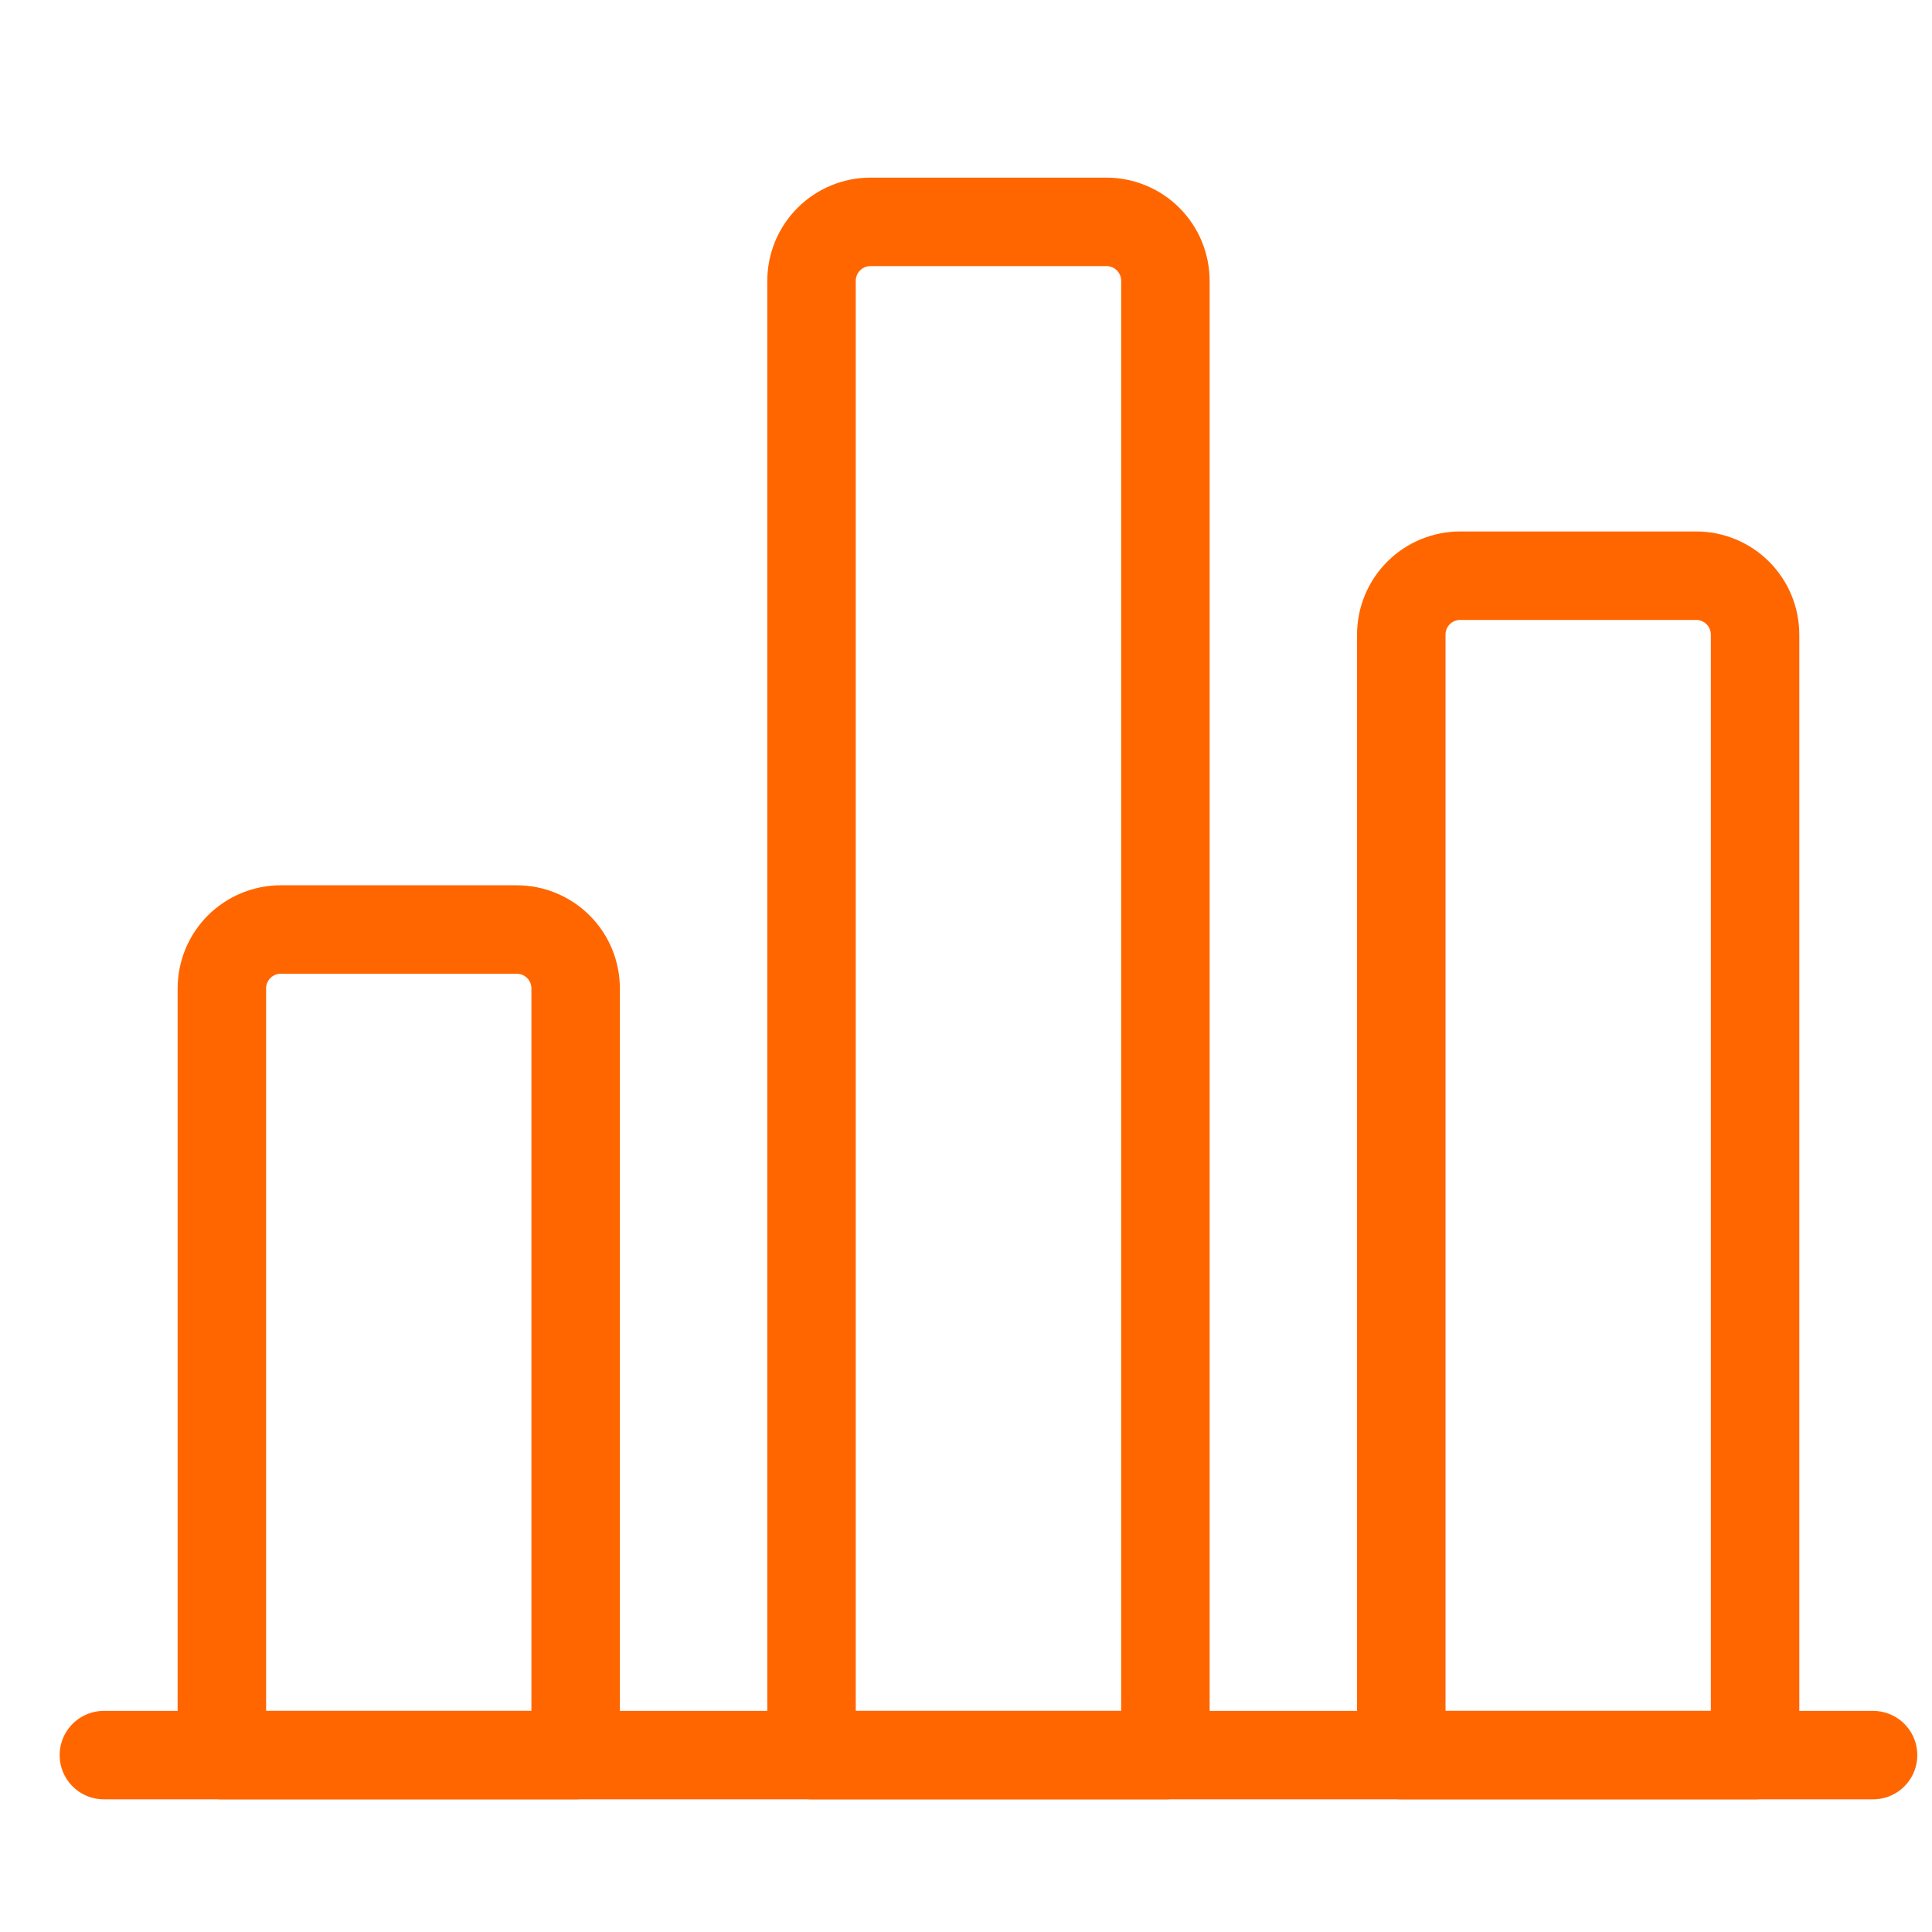
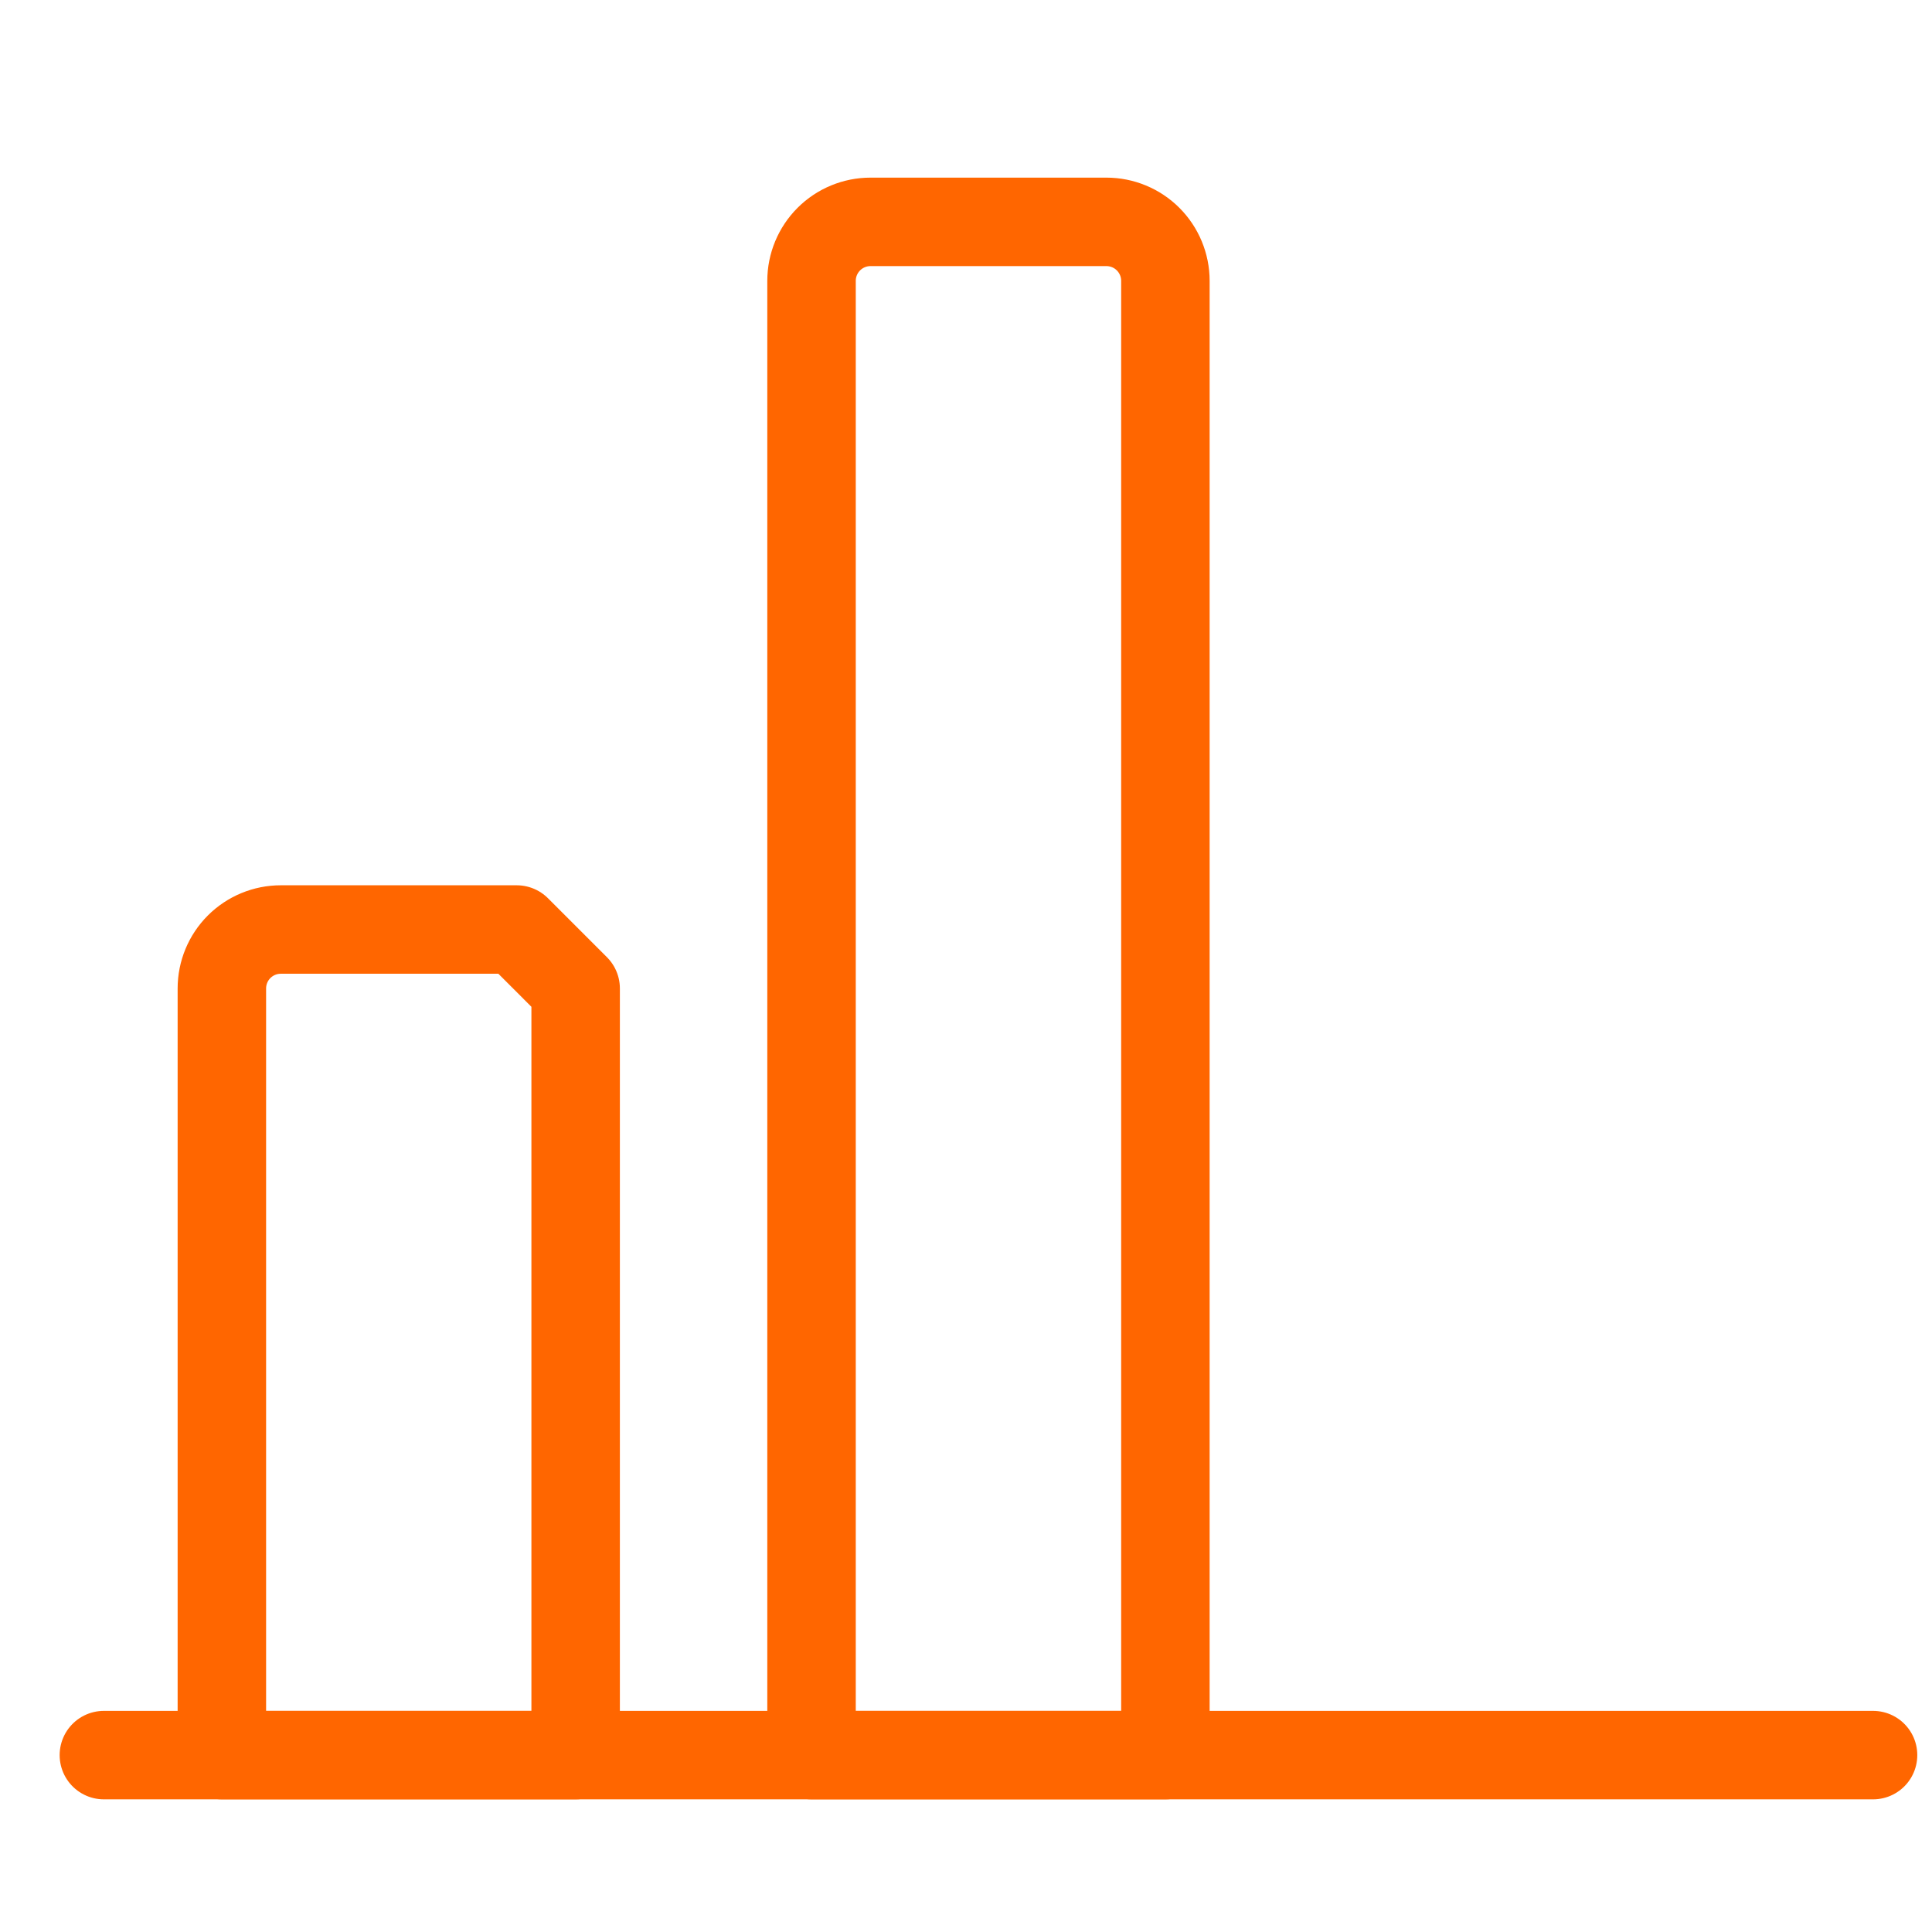
<svg xmlns="http://www.w3.org/2000/svg" width="43" height="43" xml:space="preserve" overflow="hidden">
  <g transform="translate(-666 -306)">
    <g>
      <g>
        <g>
          <g>
            <path d="M668.312 345.063 707.688 345.063" stroke="#FF6600" stroke-width="1.969" stroke-linecap="round" stroke-linejoin="round" stroke-miterlimit="4" stroke-opacity="1" fill="none" fill-rule="nonzero" />
-             <path d="M677.5 326.688 672.25 326.688C671.902 326.688 671.568 326.826 671.322 327.072 671.076 327.318 670.938 327.652 670.938 328L670.938 345.063 678.812 345.063 678.812 328C678.812 327.652 678.674 327.318 678.428 327.072 678.182 326.826 677.848 326.688 677.5 326.688Z" stroke="#FF6600" stroke-width="1.969" stroke-linecap="round" stroke-linejoin="round" stroke-miterlimit="4" stroke-opacity="1" fill="none" fill-rule="nonzero" />
+             <path d="M677.5 326.688 672.25 326.688C671.902 326.688 671.568 326.826 671.322 327.072 671.076 327.318 670.938 327.652 670.938 328L670.938 345.063 678.812 345.063 678.812 328Z" stroke="#FF6600" stroke-width="1.969" stroke-linecap="round" stroke-linejoin="round" stroke-miterlimit="4" stroke-opacity="1" fill="none" fill-rule="nonzero" />
            <path d="M690.625 310.938 685.375 310.938C685.027 310.938 684.693 311.076 684.447 311.322 684.201 311.568 684.062 311.902 684.062 312.25L684.062 345.063 691.938 345.063 691.938 312.25C691.938 311.902 691.799 311.568 691.553 311.322 691.307 311.076 690.973 310.938 690.625 310.938Z" stroke="#FF6600" stroke-width="1.969" stroke-linecap="round" stroke-linejoin="round" stroke-miterlimit="4" stroke-opacity="1" fill="none" fill-rule="nonzero" />
-             <path d="M703.75 318.813 698.5 318.813C698.152 318.813 697.818 318.951 697.572 319.197 697.326 319.443 697.188 319.777 697.188 320.125L697.188 345.063 705.062 345.063 705.062 320.125C705.062 319.777 704.924 319.443 704.678 319.197 704.432 318.951 704.098 318.813 703.75 318.813Z" stroke="#FF6600" stroke-width="1.969" stroke-linecap="round" stroke-linejoin="round" stroke-miterlimit="4" stroke-opacity="1" fill="none" fill-rule="nonzero" />
          </g>
        </g>
      </g>
    </g>
  </g>
</svg>